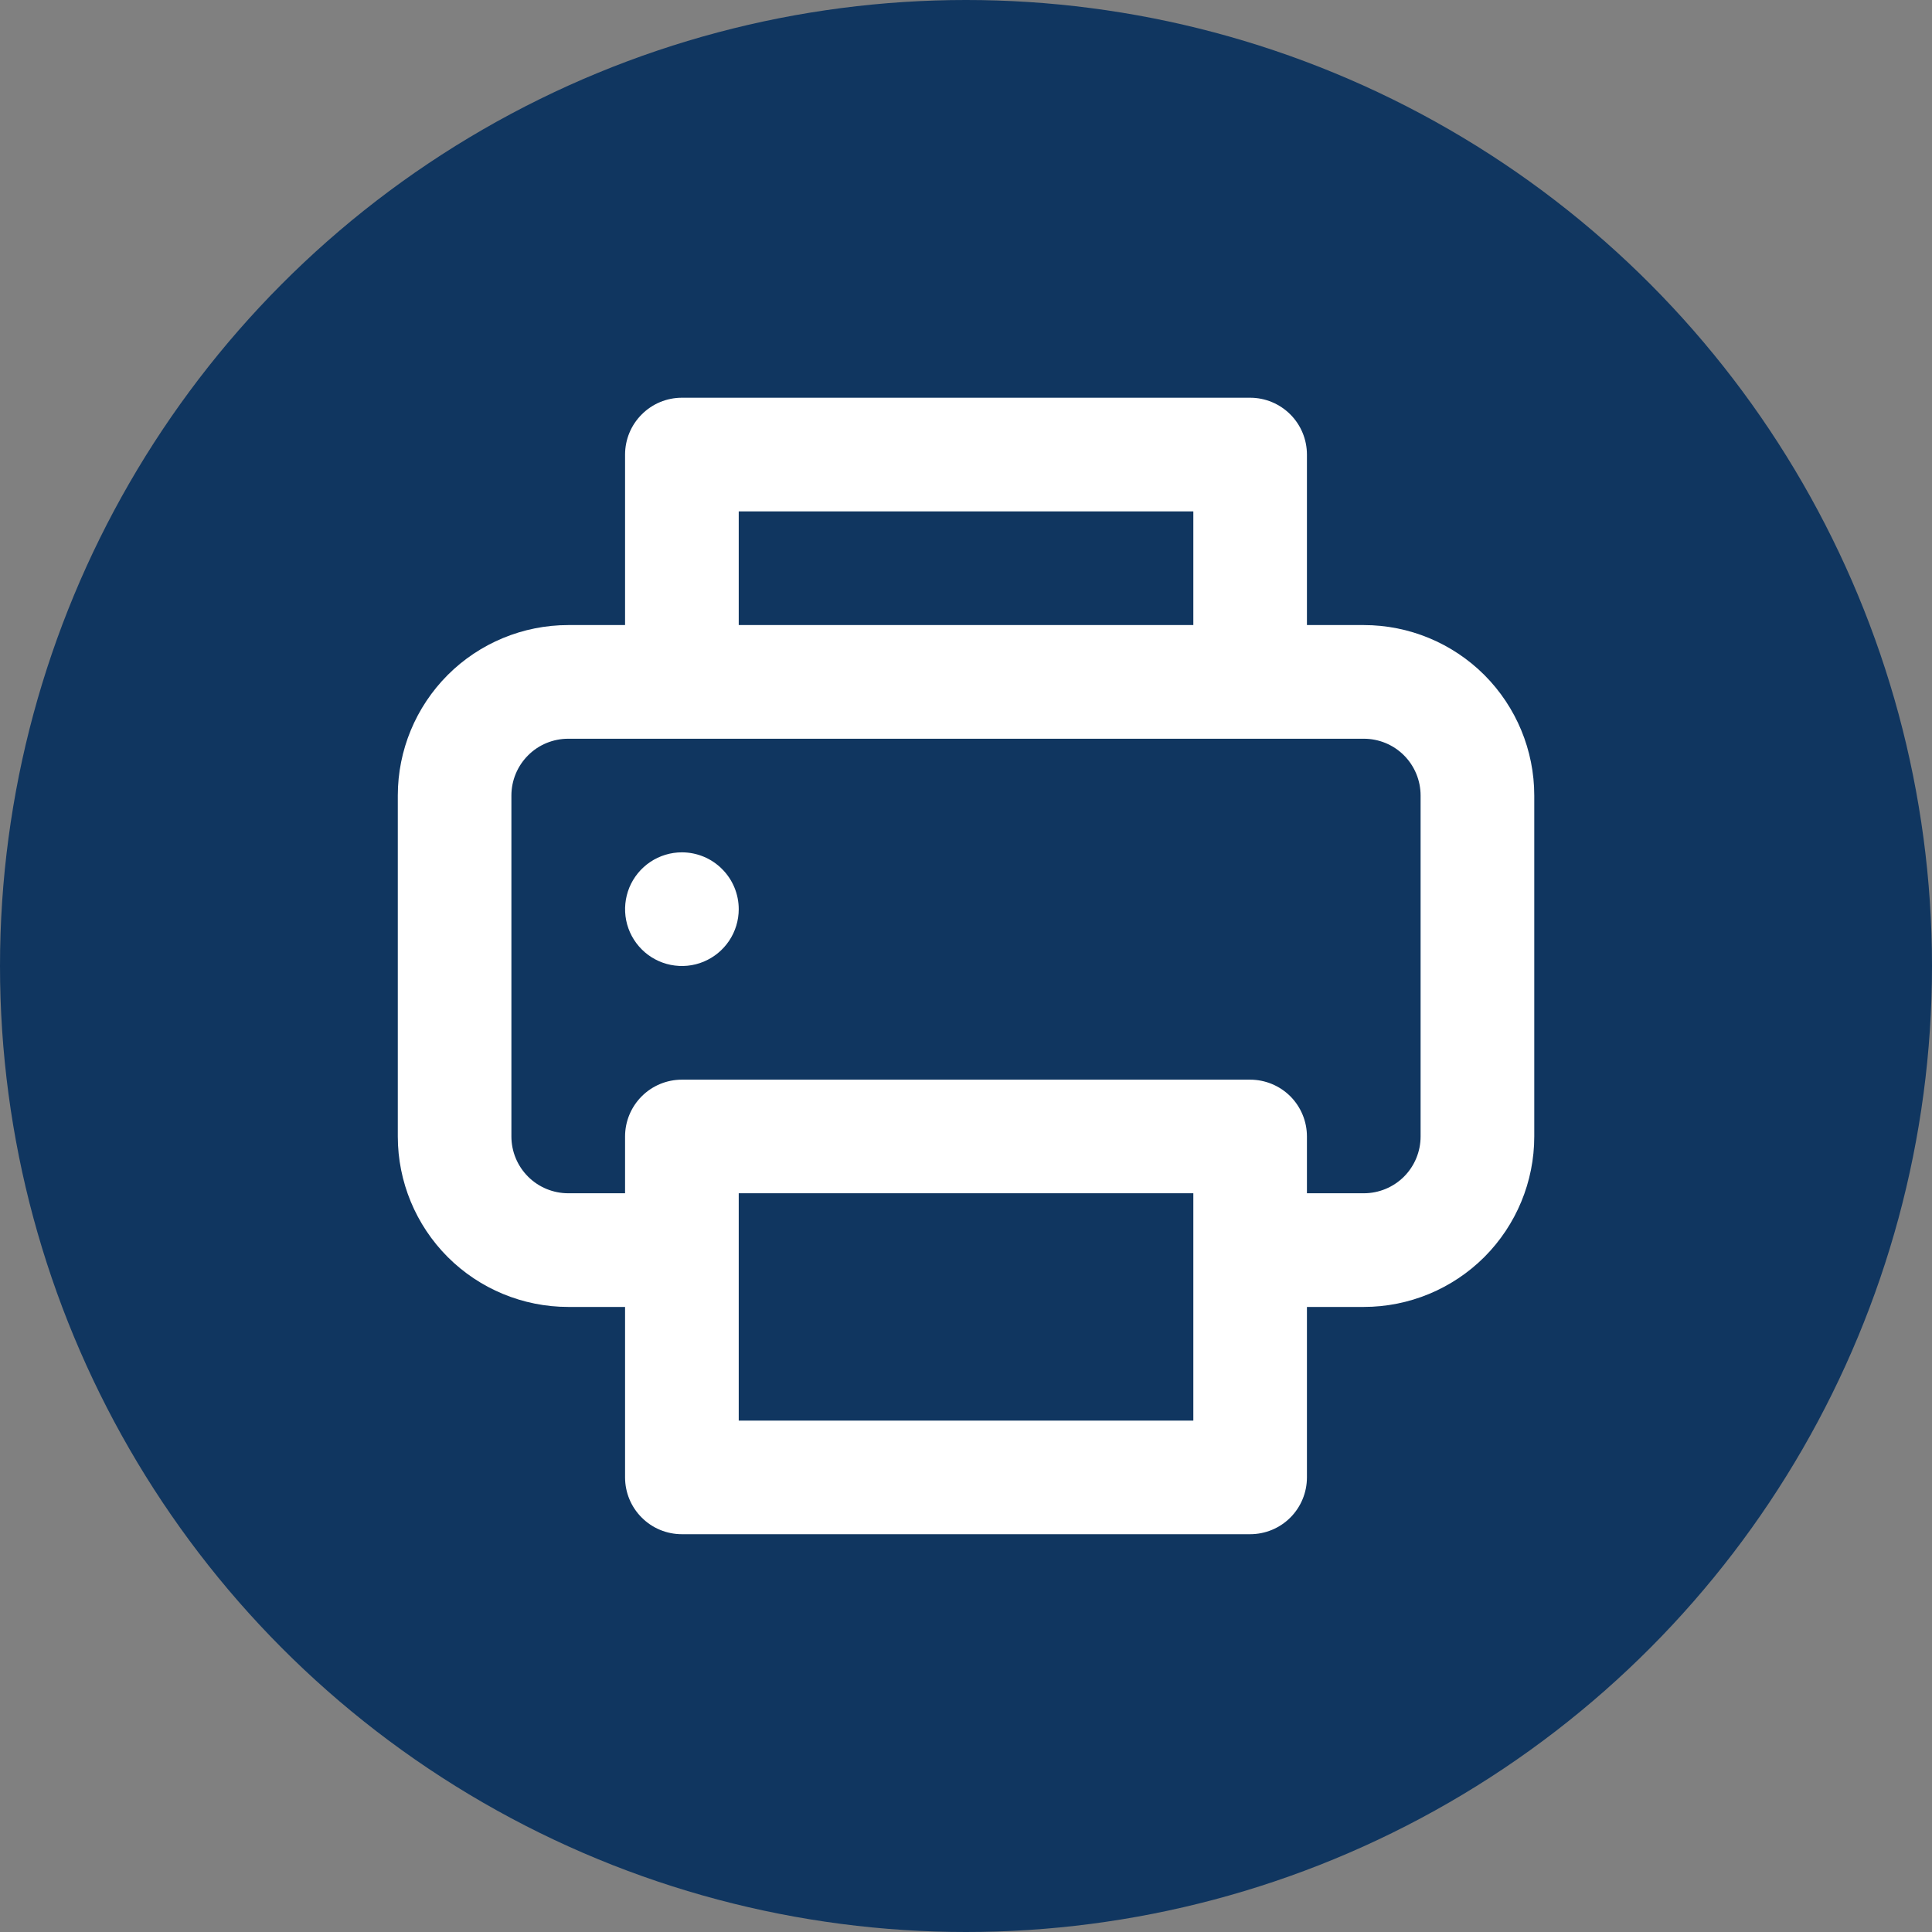
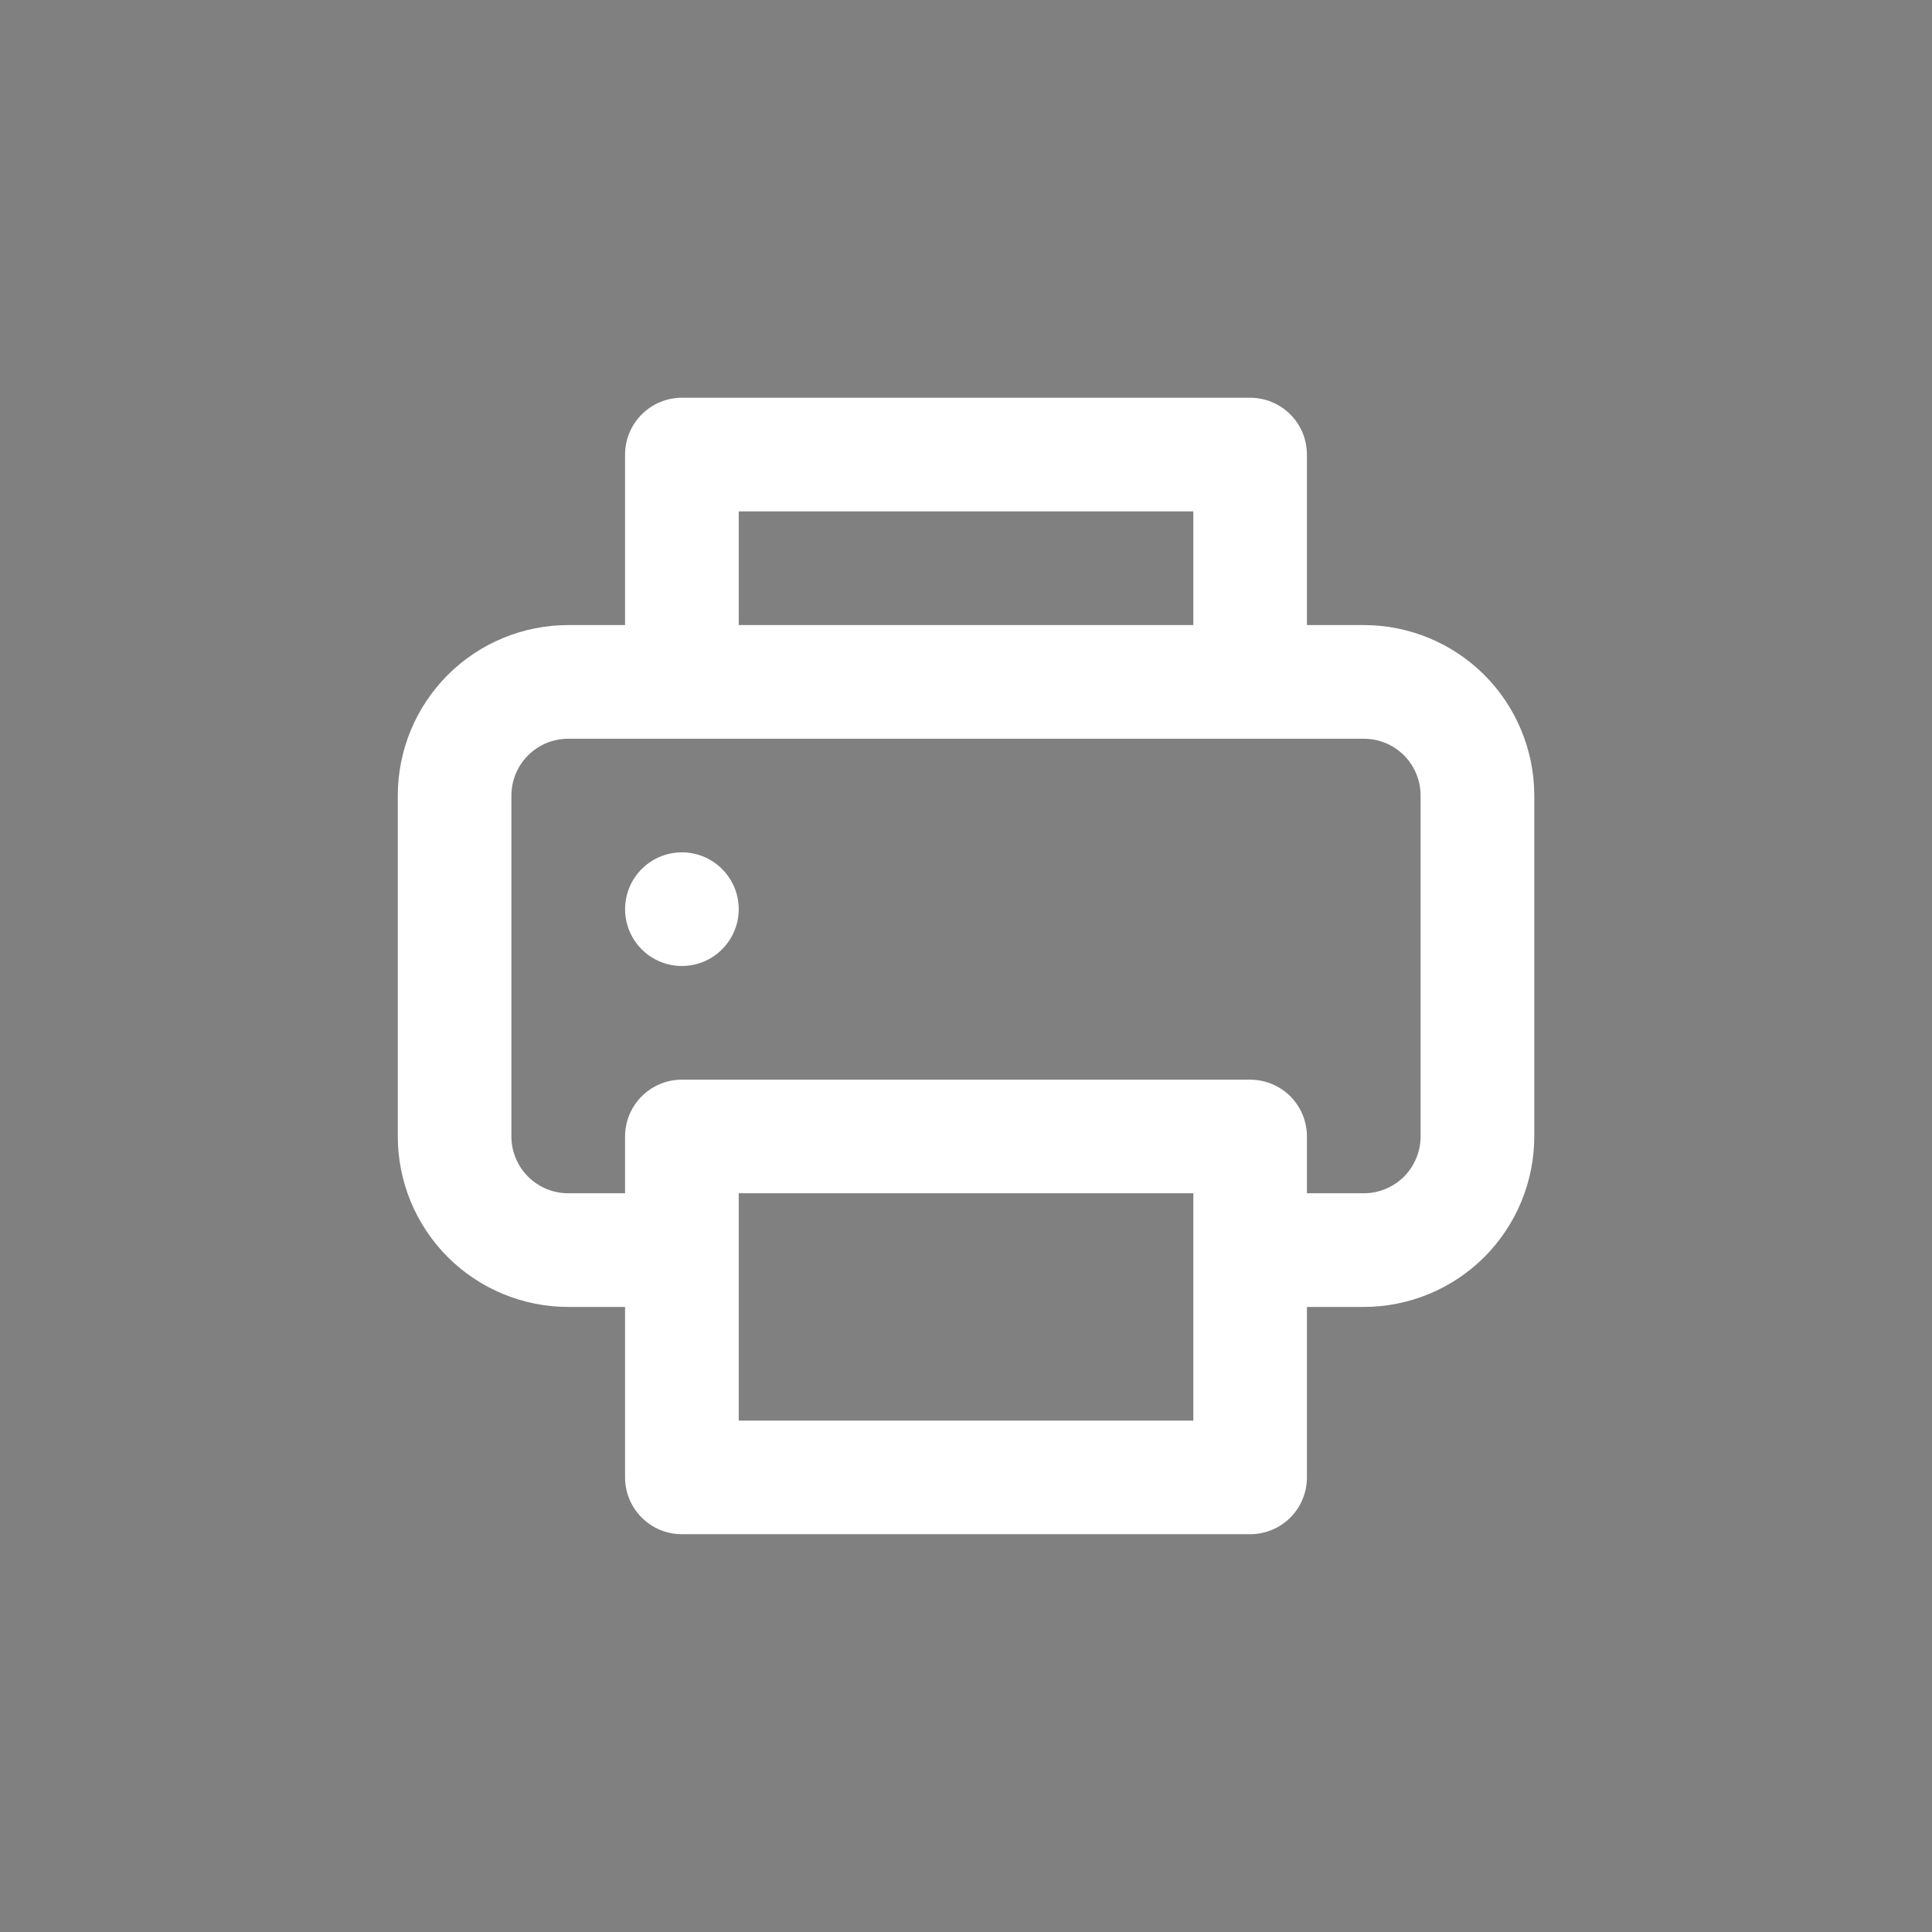
<svg xmlns="http://www.w3.org/2000/svg" width="30" height="30" viewBox="0 0 30 30" fill="none">
  <rect x="0" y="0" width="30" height="30" fill="#808080" stroke="none" />
-   <circle cx="15" cy="15" r="15" fill="#103660" />
  <path d="M10.588 13.235C10.414 13.235 10.243 13.287 10.098 13.384C9.953 13.481 9.84 13.619 9.773 13.78C9.707 13.941 9.689 14.119 9.723 14.29C9.757 14.461 9.841 14.618 9.965 14.742C10.088 14.865 10.245 14.949 10.416 14.983C10.588 15.017 10.765 15 10.926 14.933C11.087 14.866 11.225 14.753 11.322 14.608C11.419 14.463 11.471 14.292 11.471 14.118C11.471 13.884 11.378 13.659 11.212 13.494C11.047 13.328 10.822 13.235 10.588 13.235ZM21.177 9.706H20.294V7.059C20.294 6.825 20.201 6.6 20.036 6.435C19.87 6.269 19.646 6.176 19.412 6.176H10.588C10.354 6.176 10.13 6.269 9.965 6.435C9.799 6.6 9.706 6.825 9.706 7.059V9.706H8.824C8.122 9.706 7.448 9.985 6.952 10.481C6.456 10.978 6.177 11.651 6.177 12.353V17.647C6.177 18.349 6.456 19.022 6.952 19.519C7.448 20.015 8.122 20.294 8.824 20.294H9.706V22.941C9.706 23.175 9.799 23.4 9.965 23.565C10.13 23.731 10.354 23.823 10.588 23.823H19.412C19.646 23.823 19.87 23.731 20.036 23.565C20.201 23.4 20.294 23.175 20.294 22.941V20.294H21.177C21.879 20.294 22.552 20.015 23.049 19.519C23.545 19.022 23.824 18.349 23.824 17.647V12.353C23.824 11.651 23.545 10.978 23.049 10.481C22.552 9.985 21.879 9.706 21.177 9.706ZM11.471 7.941H18.53V9.706H11.471V7.941ZM18.53 22.059H11.471V18.529H18.53V22.059ZM22.059 17.647C22.059 17.881 21.966 18.105 21.801 18.271C21.635 18.436 21.411 18.529 21.177 18.529H20.294V17.647C20.294 17.413 20.201 17.189 20.036 17.023C19.87 16.858 19.646 16.765 19.412 16.765H10.588C10.354 16.765 10.13 16.858 9.965 17.023C9.799 17.189 9.706 17.413 9.706 17.647V18.529H8.824C8.59 18.529 8.365 18.436 8.2 18.271C8.034 18.105 7.941 17.881 7.941 17.647V12.353C7.941 12.119 8.034 11.895 8.2 11.729C8.365 11.563 8.59 11.471 8.824 11.471H21.177C21.411 11.471 21.635 11.563 21.801 11.729C21.966 11.895 22.059 12.119 22.059 12.353V17.647Z" fill="white" />
</svg>